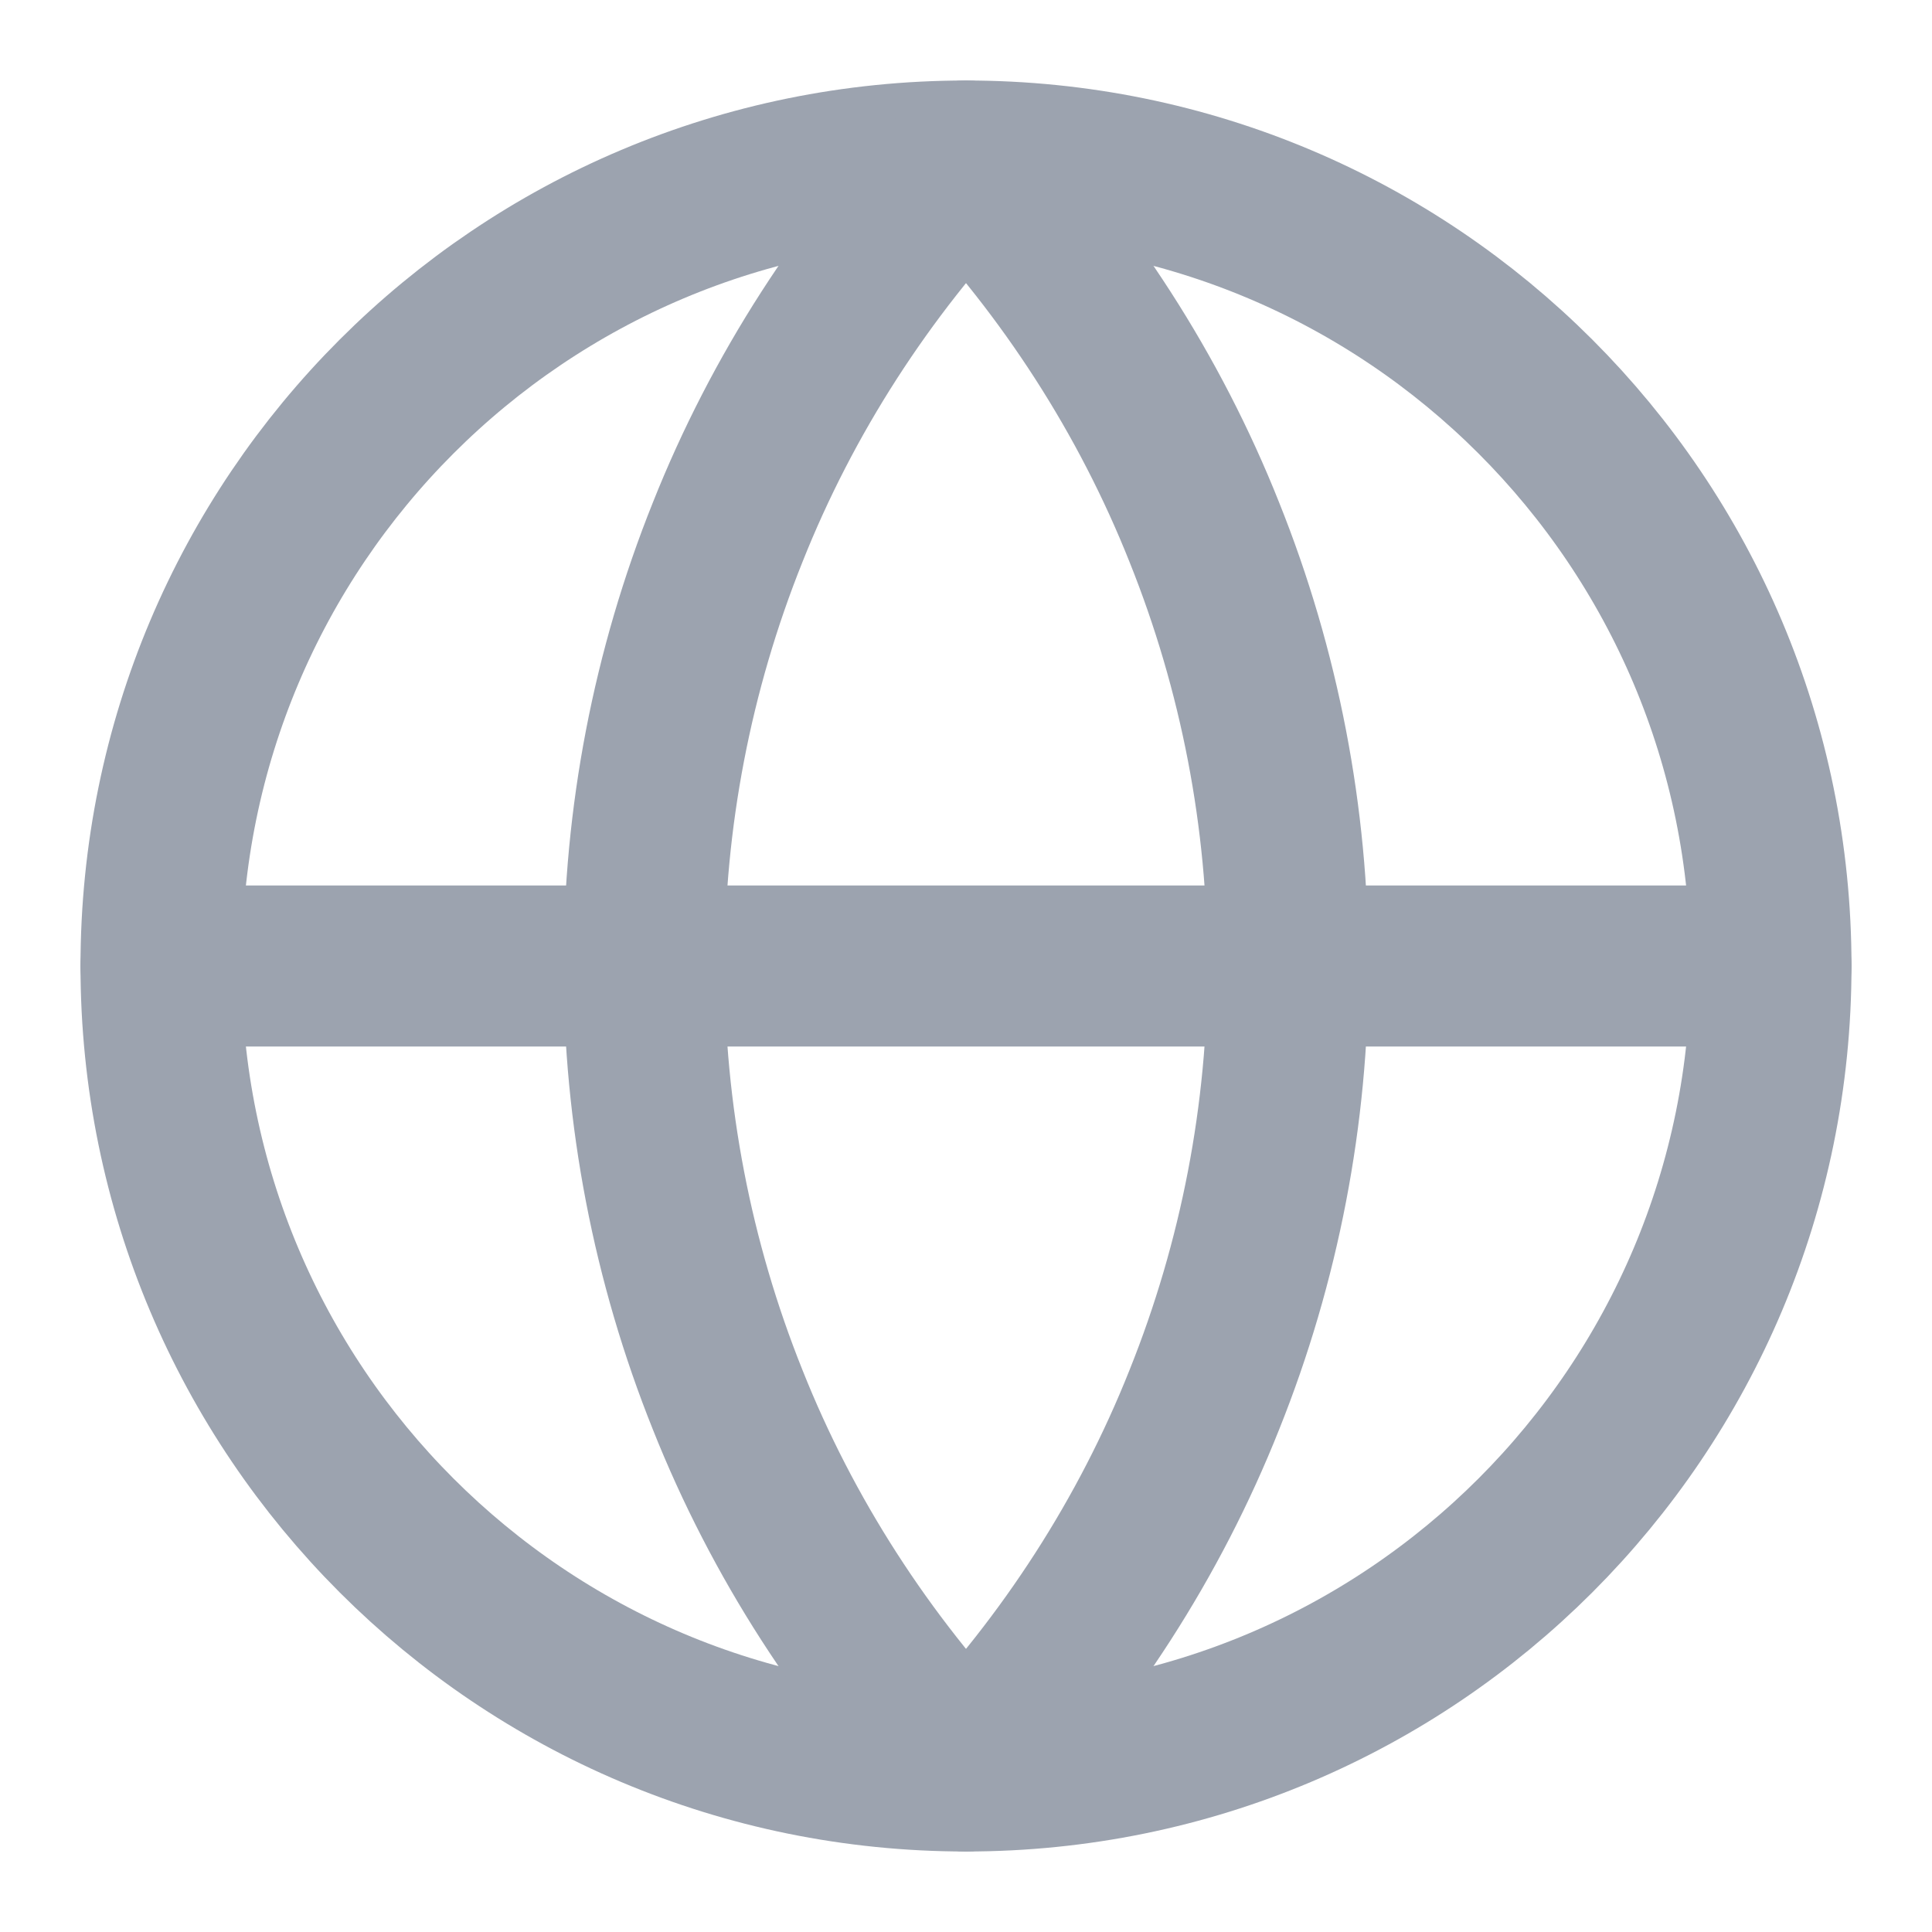
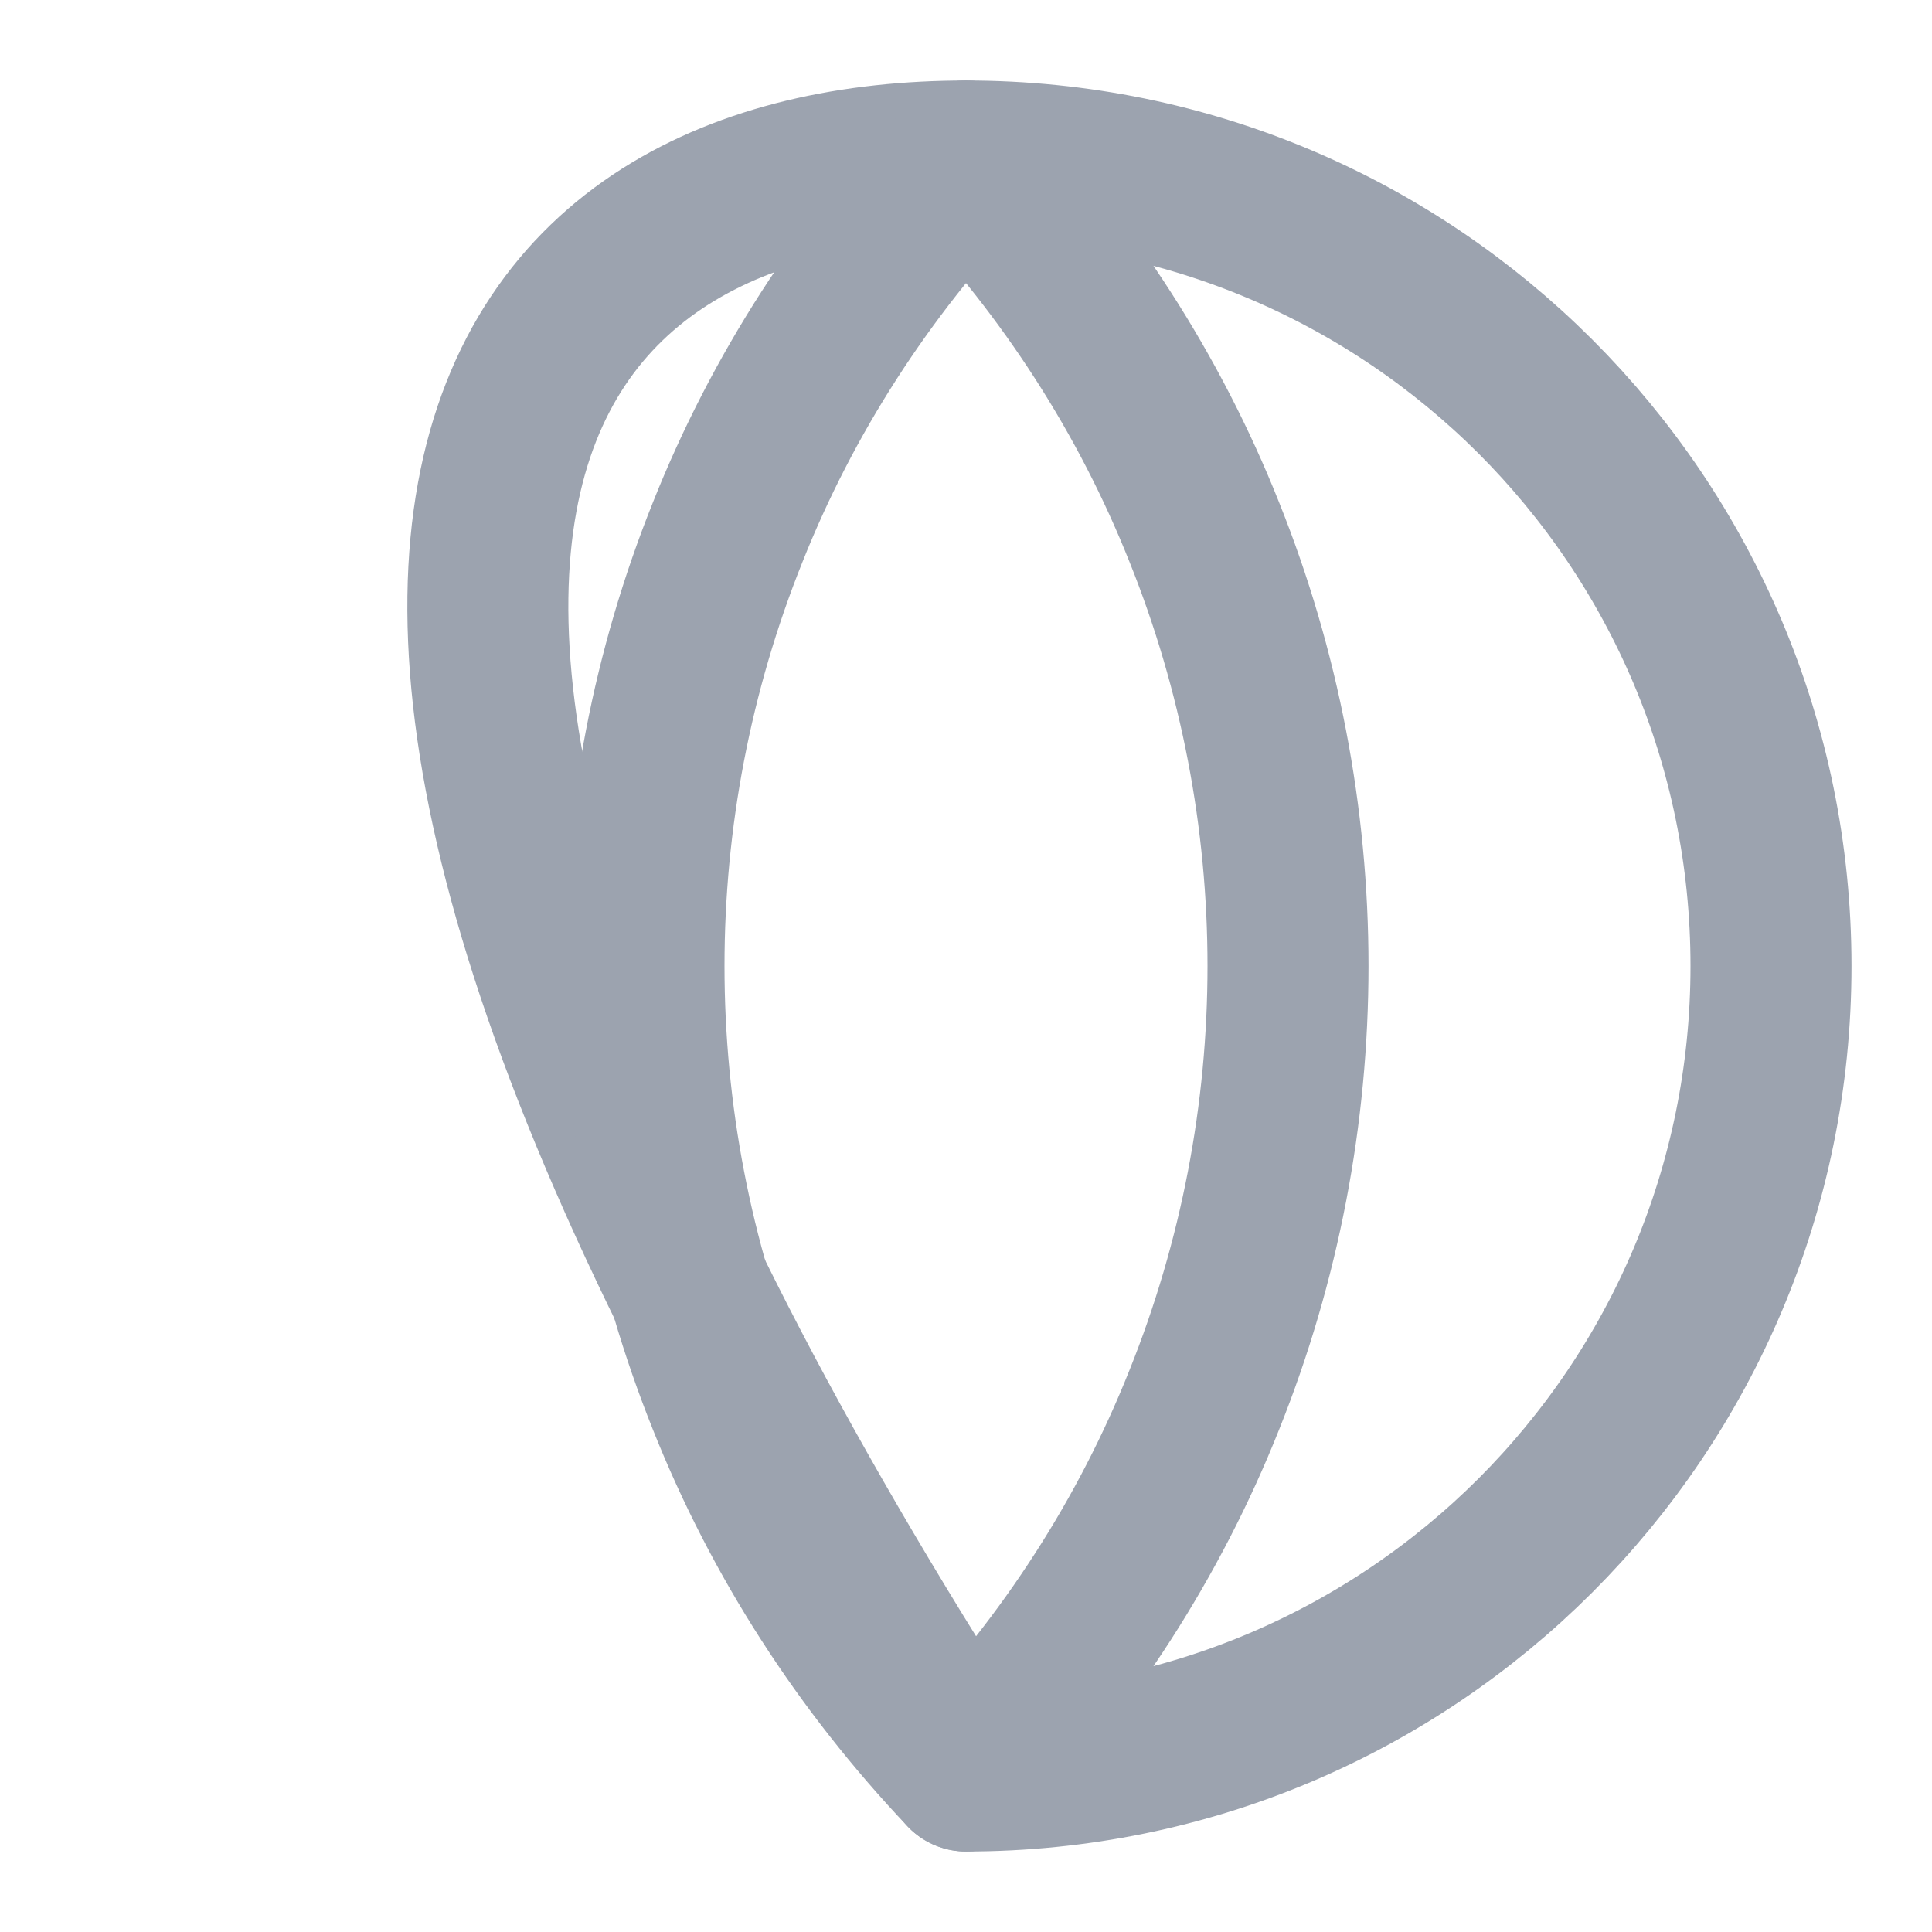
<svg xmlns="http://www.w3.org/2000/svg" fill="none" viewBox="0 0 24 24" height="24" width="24">
-   <path stroke-linejoin="round" stroke-linecap="round" stroke-width="2" stroke="#9CA3AF" d="M12 22C6.47 22 2 17.53 2 12C2 6.47 6.47 2 12 2C17.53 2 22 6.47 22 12C22 17.53 17.53 22 12 22Z" clip-rule="evenodd" fill-rule="evenodd" />
+   <path stroke-linejoin="round" stroke-linecap="round" stroke-width="2" stroke="#9CA3AF" d="M12 22C2 6.47 6.47 2 12 2C17.53 2 22 6.47 22 12C22 17.53 17.53 22 12 22Z" clip-rule="evenodd" fill-rule="evenodd" />
  <path stroke-linejoin="round" stroke-linecap="round" stroke-width="2" stroke="#9CA3AF" d="M12 2C10.73 3.34 9.72 4.9 9.04 6.61C8.35 8.33 8 10.16 8 12C8 13.84 8.35 15.67 9.04 17.39C9.72 19.1 10.73 20.66 12 22C13.27 20.66 14.28 19.1 14.96 17.39C15.65 15.67 16 13.84 16 12C16 10.16 15.65 8.33 14.96 6.61C14.28 4.9 13.27 3.34 12 2Z" />
-   <path stroke-linejoin="round" stroke-linecap="round" stroke-width="2" stroke="#9CA3AF" d="M2 12H22" />
</svg>